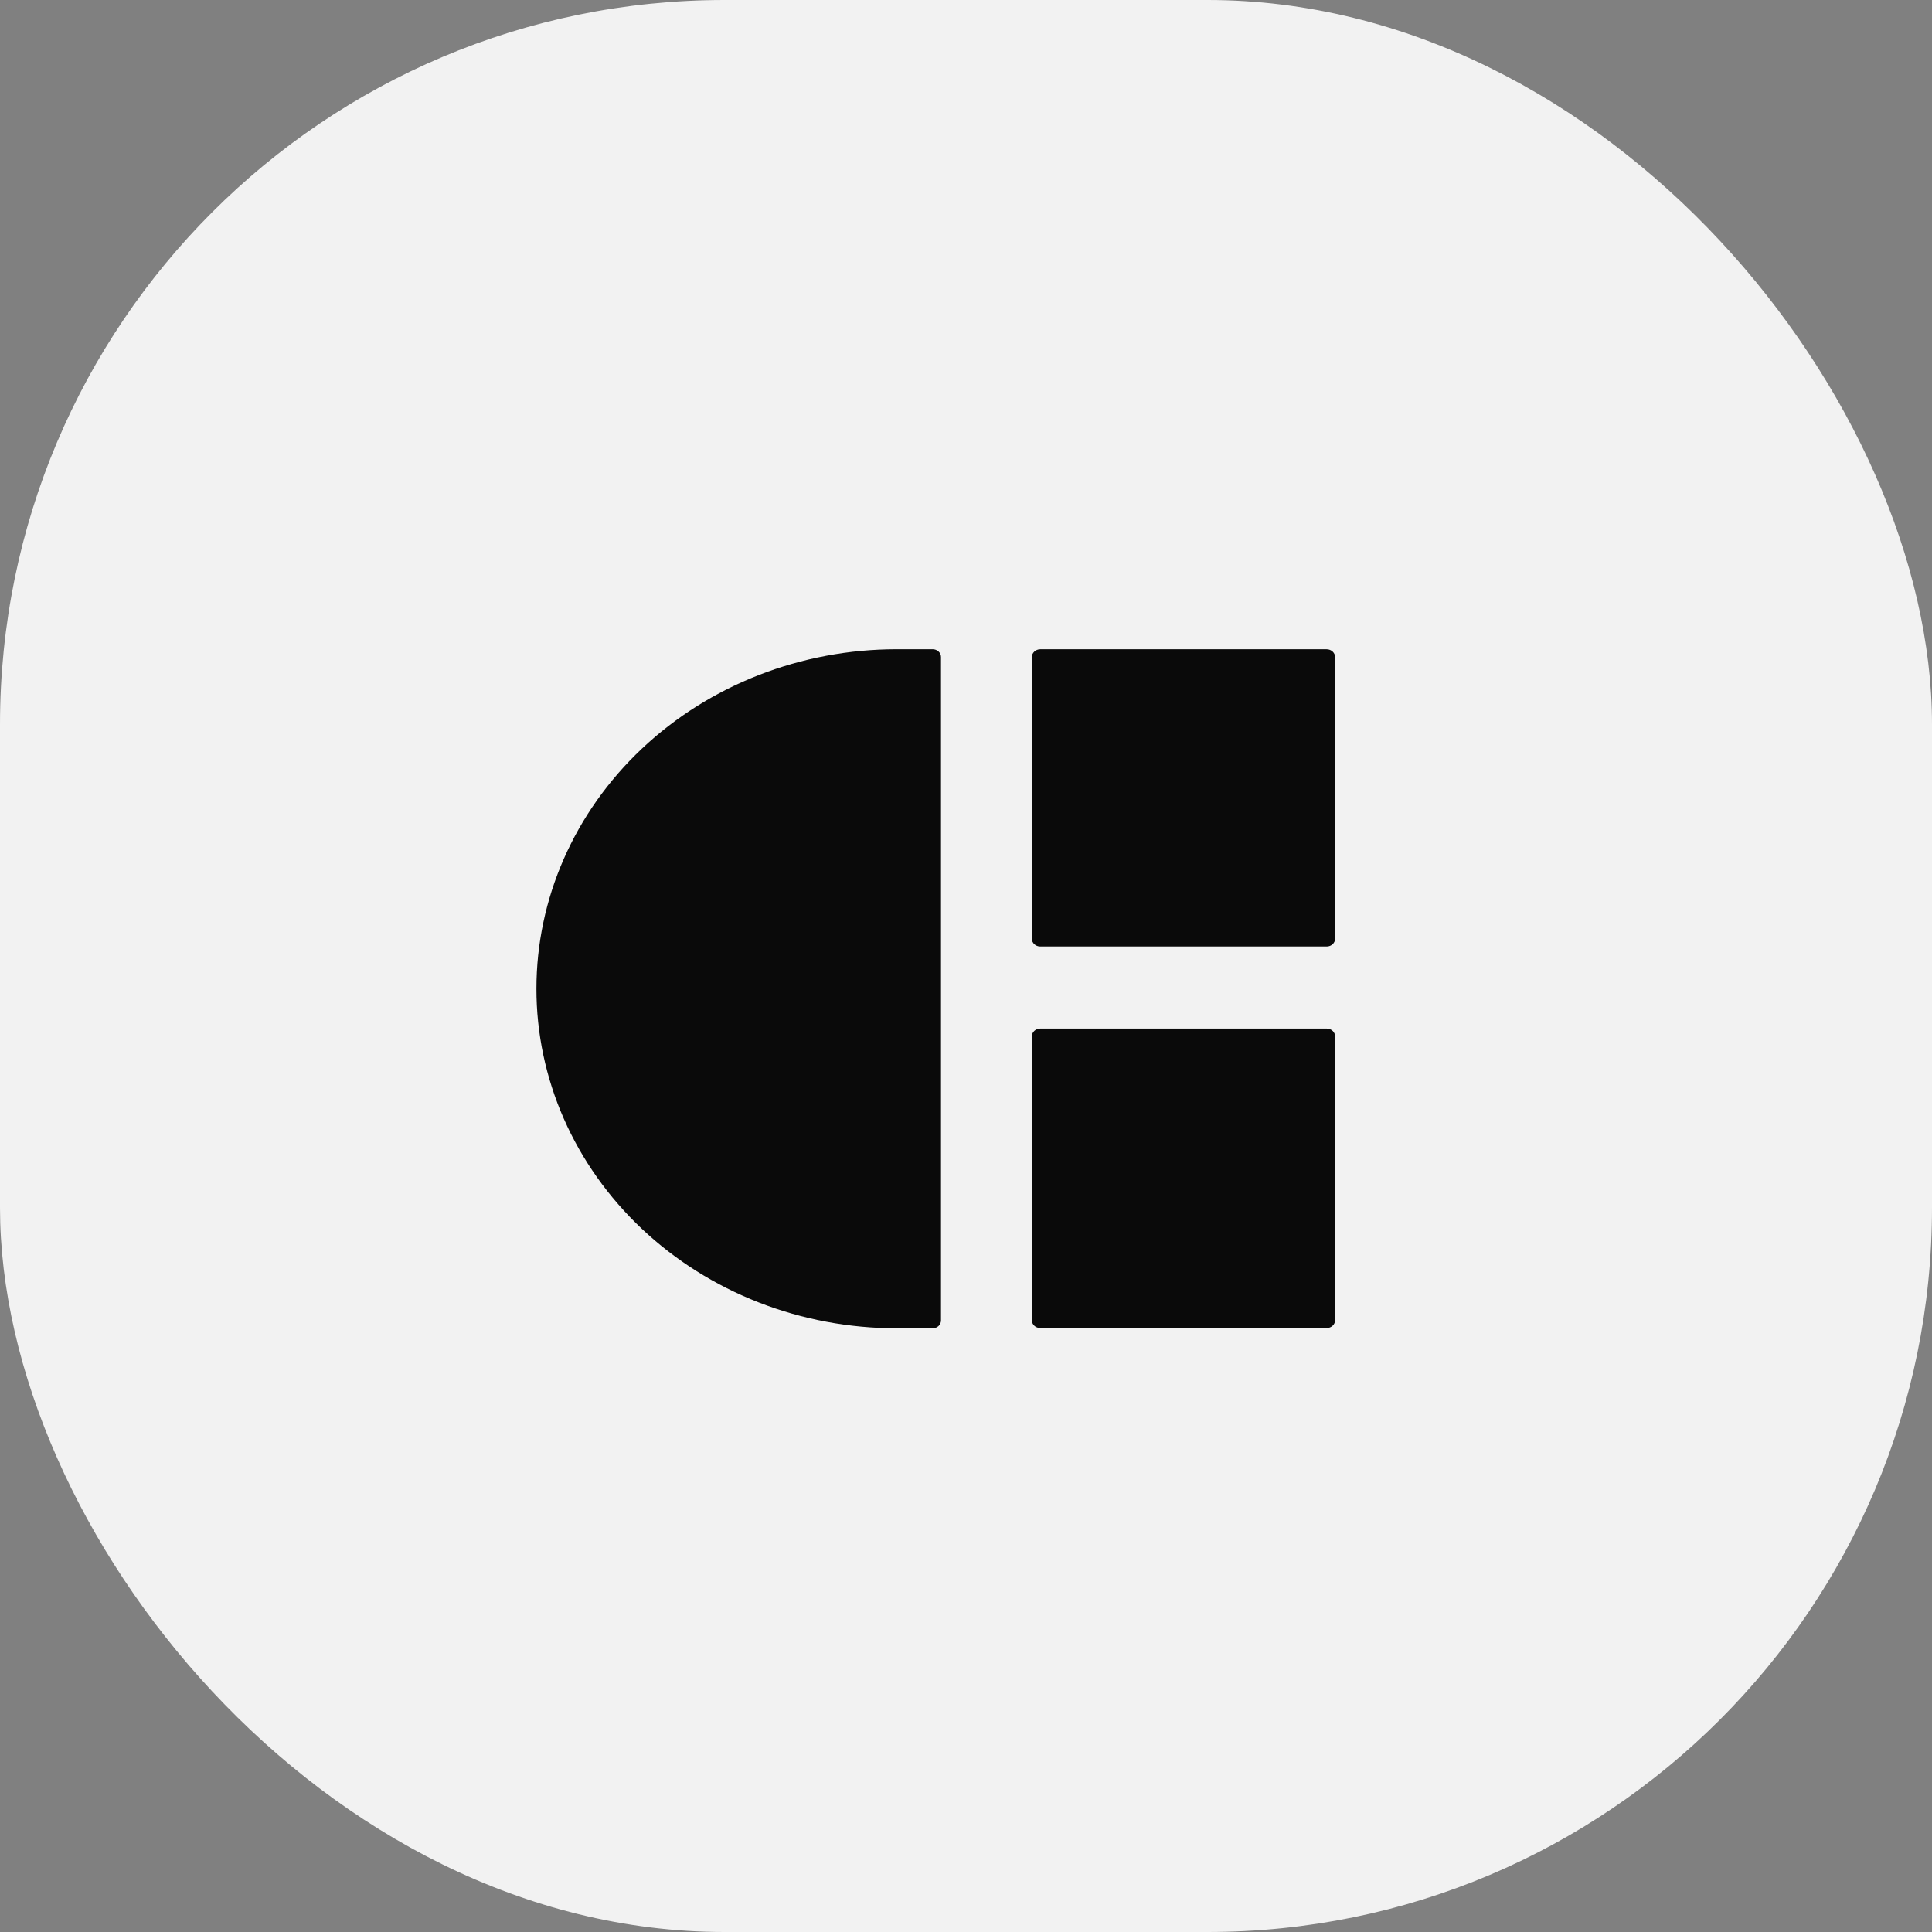
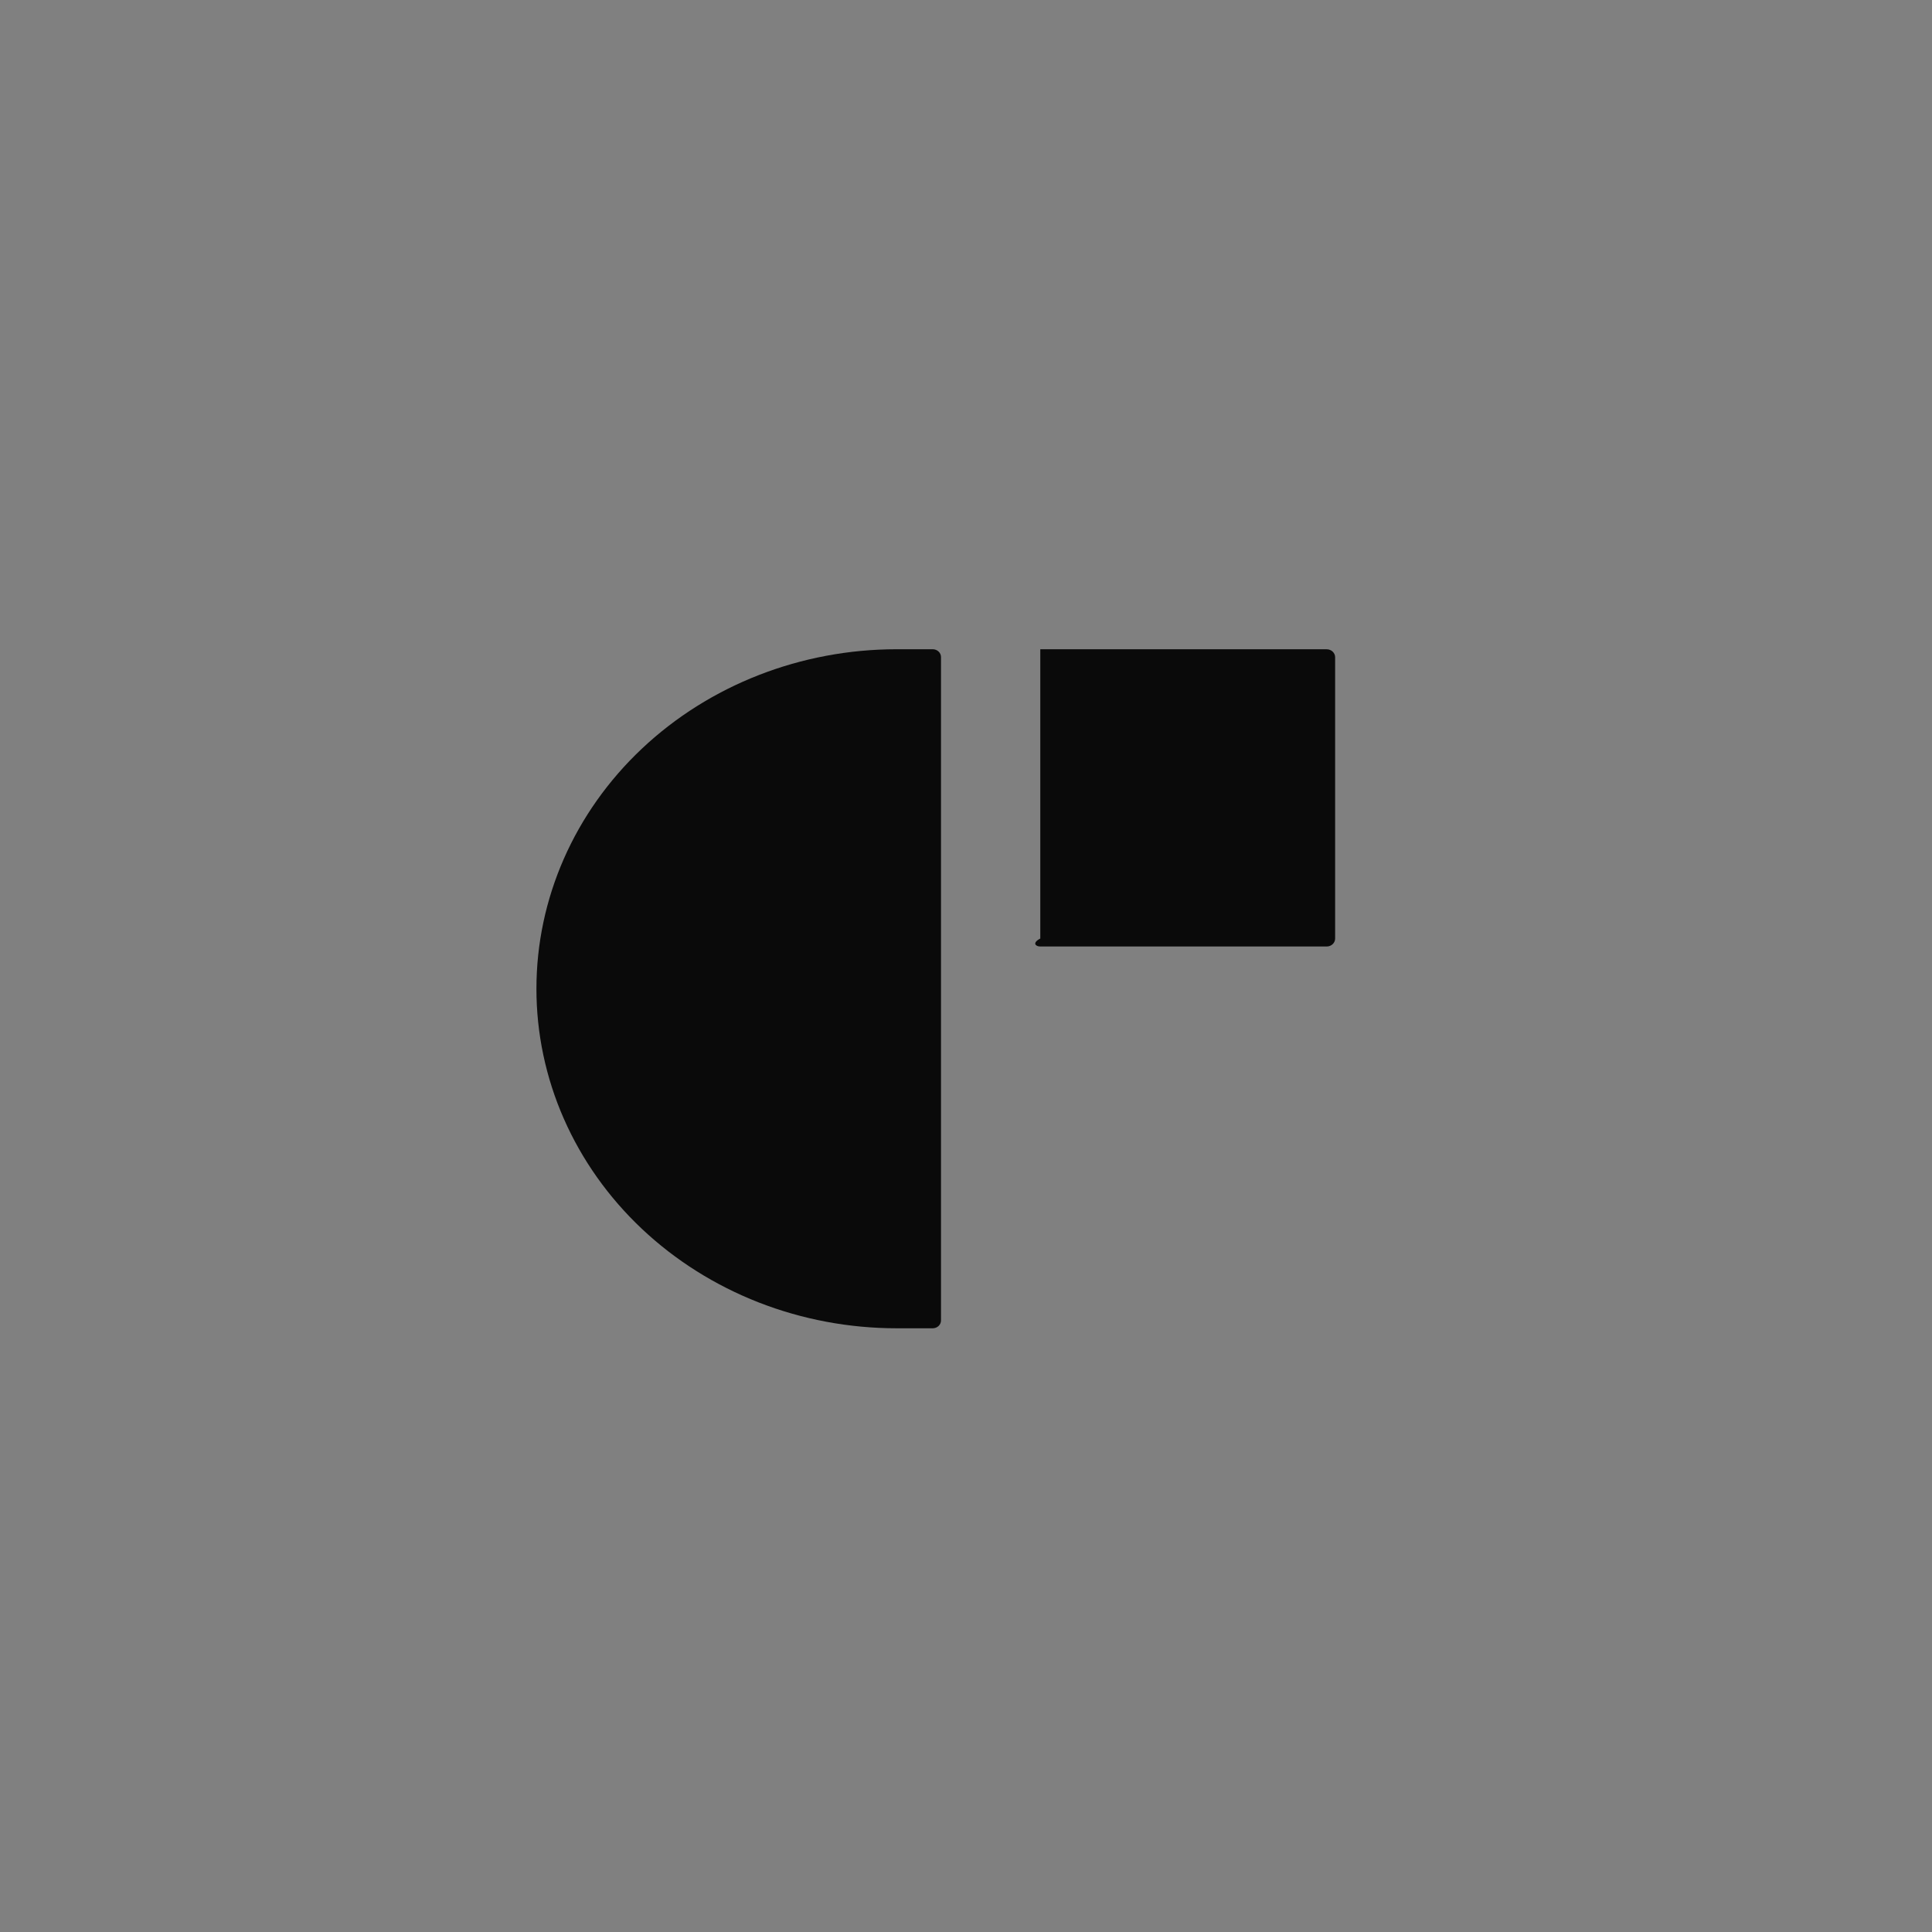
<svg xmlns="http://www.w3.org/2000/svg" width="64" height="64" viewBox="0 0 64 64" fill="none">
  <rect x="0" y="0" width="64" height="64" fill="#808080" stroke="none" />
  <g clip-path="url(#clip0_2606_18209)">
-     <rect width="64" height="64" rx="24" fill="#F2F2F2" />
    <path d="M29.702 21.507H30.897C30.97 21.507 31.04 21.534 31.092 21.583C31.143 21.631 31.172 21.697 31.172 21.766V43.742C31.172 43.81 31.143 43.877 31.092 43.925C31.04 43.974 30.97 44.001 30.897 44.001H29.702C28.134 44.001 26.582 43.71 25.134 43.145C23.686 42.579 22.371 41.751 21.262 40.706C20.154 39.661 19.276 38.421 18.676 37.056C18.077 35.691 17.769 34.228 17.77 32.751C17.77 29.769 19.027 26.909 21.264 24.8C23.502 22.691 26.537 21.507 29.702 21.507V21.507Z" fill="#0A0A0A" />
-     <path d="M43.948 21.508H34.461C34.305 21.508 34.18 21.627 34.18 21.773V31.09C34.18 31.236 34.305 31.354 34.461 31.354H43.948C44.103 31.354 44.228 31.236 44.228 31.09V21.773C44.228 21.627 44.103 21.508 43.948 21.508Z" fill="#0A0A0A" />
-     <path d="M43.948 34.072H34.461C34.305 34.072 34.18 34.191 34.18 34.337V43.728C34.18 43.875 34.305 43.993 34.461 43.993H43.948C44.103 43.993 44.228 43.875 44.228 43.728V34.337C44.228 34.191 44.103 34.072 43.948 34.072Z" fill="#0A0A0A" />
+     <path d="M43.948 21.508H34.461V31.09C34.18 31.236 34.305 31.354 34.461 31.354H43.948C44.103 31.354 44.228 31.236 44.228 31.09V21.773C44.228 21.627 44.103 21.508 43.948 21.508Z" fill="#0A0A0A" />
  </g>
  <defs>
    <clipPath id="clip0_2606_18209">
      <rect width="64" height="64" rx="6" fill="white" />
    </clipPath>
  </defs>
</svg>